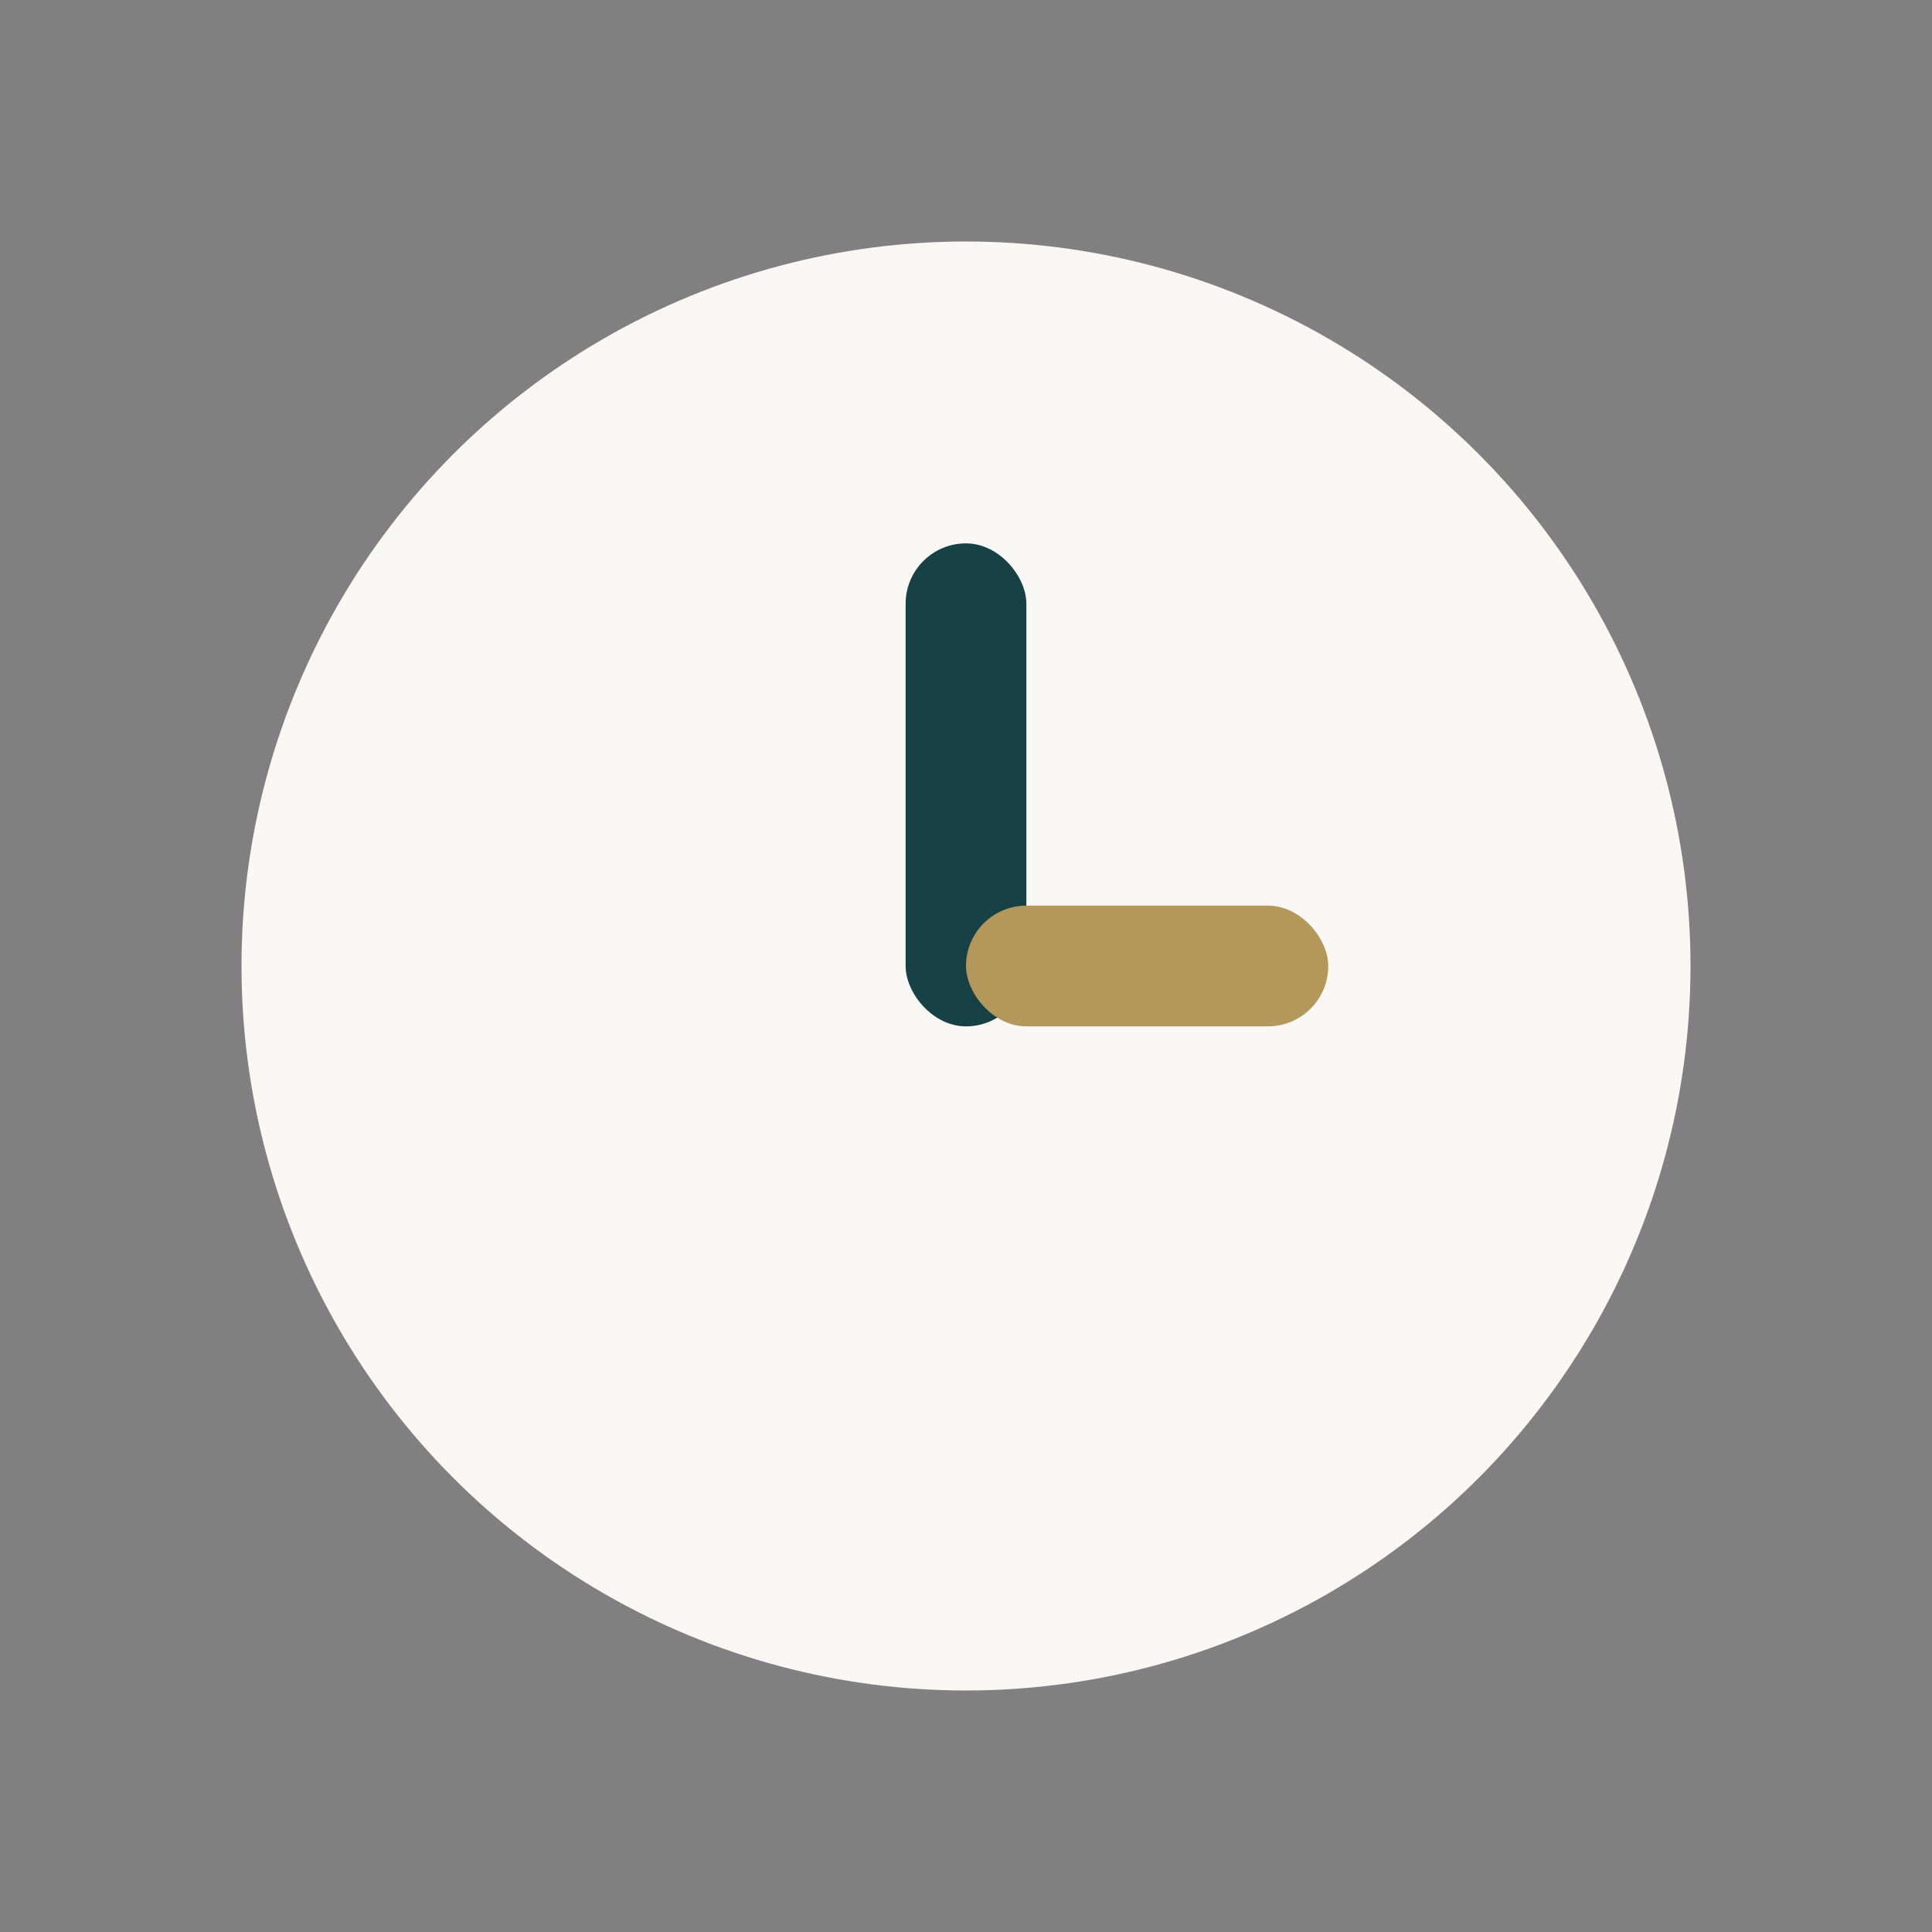
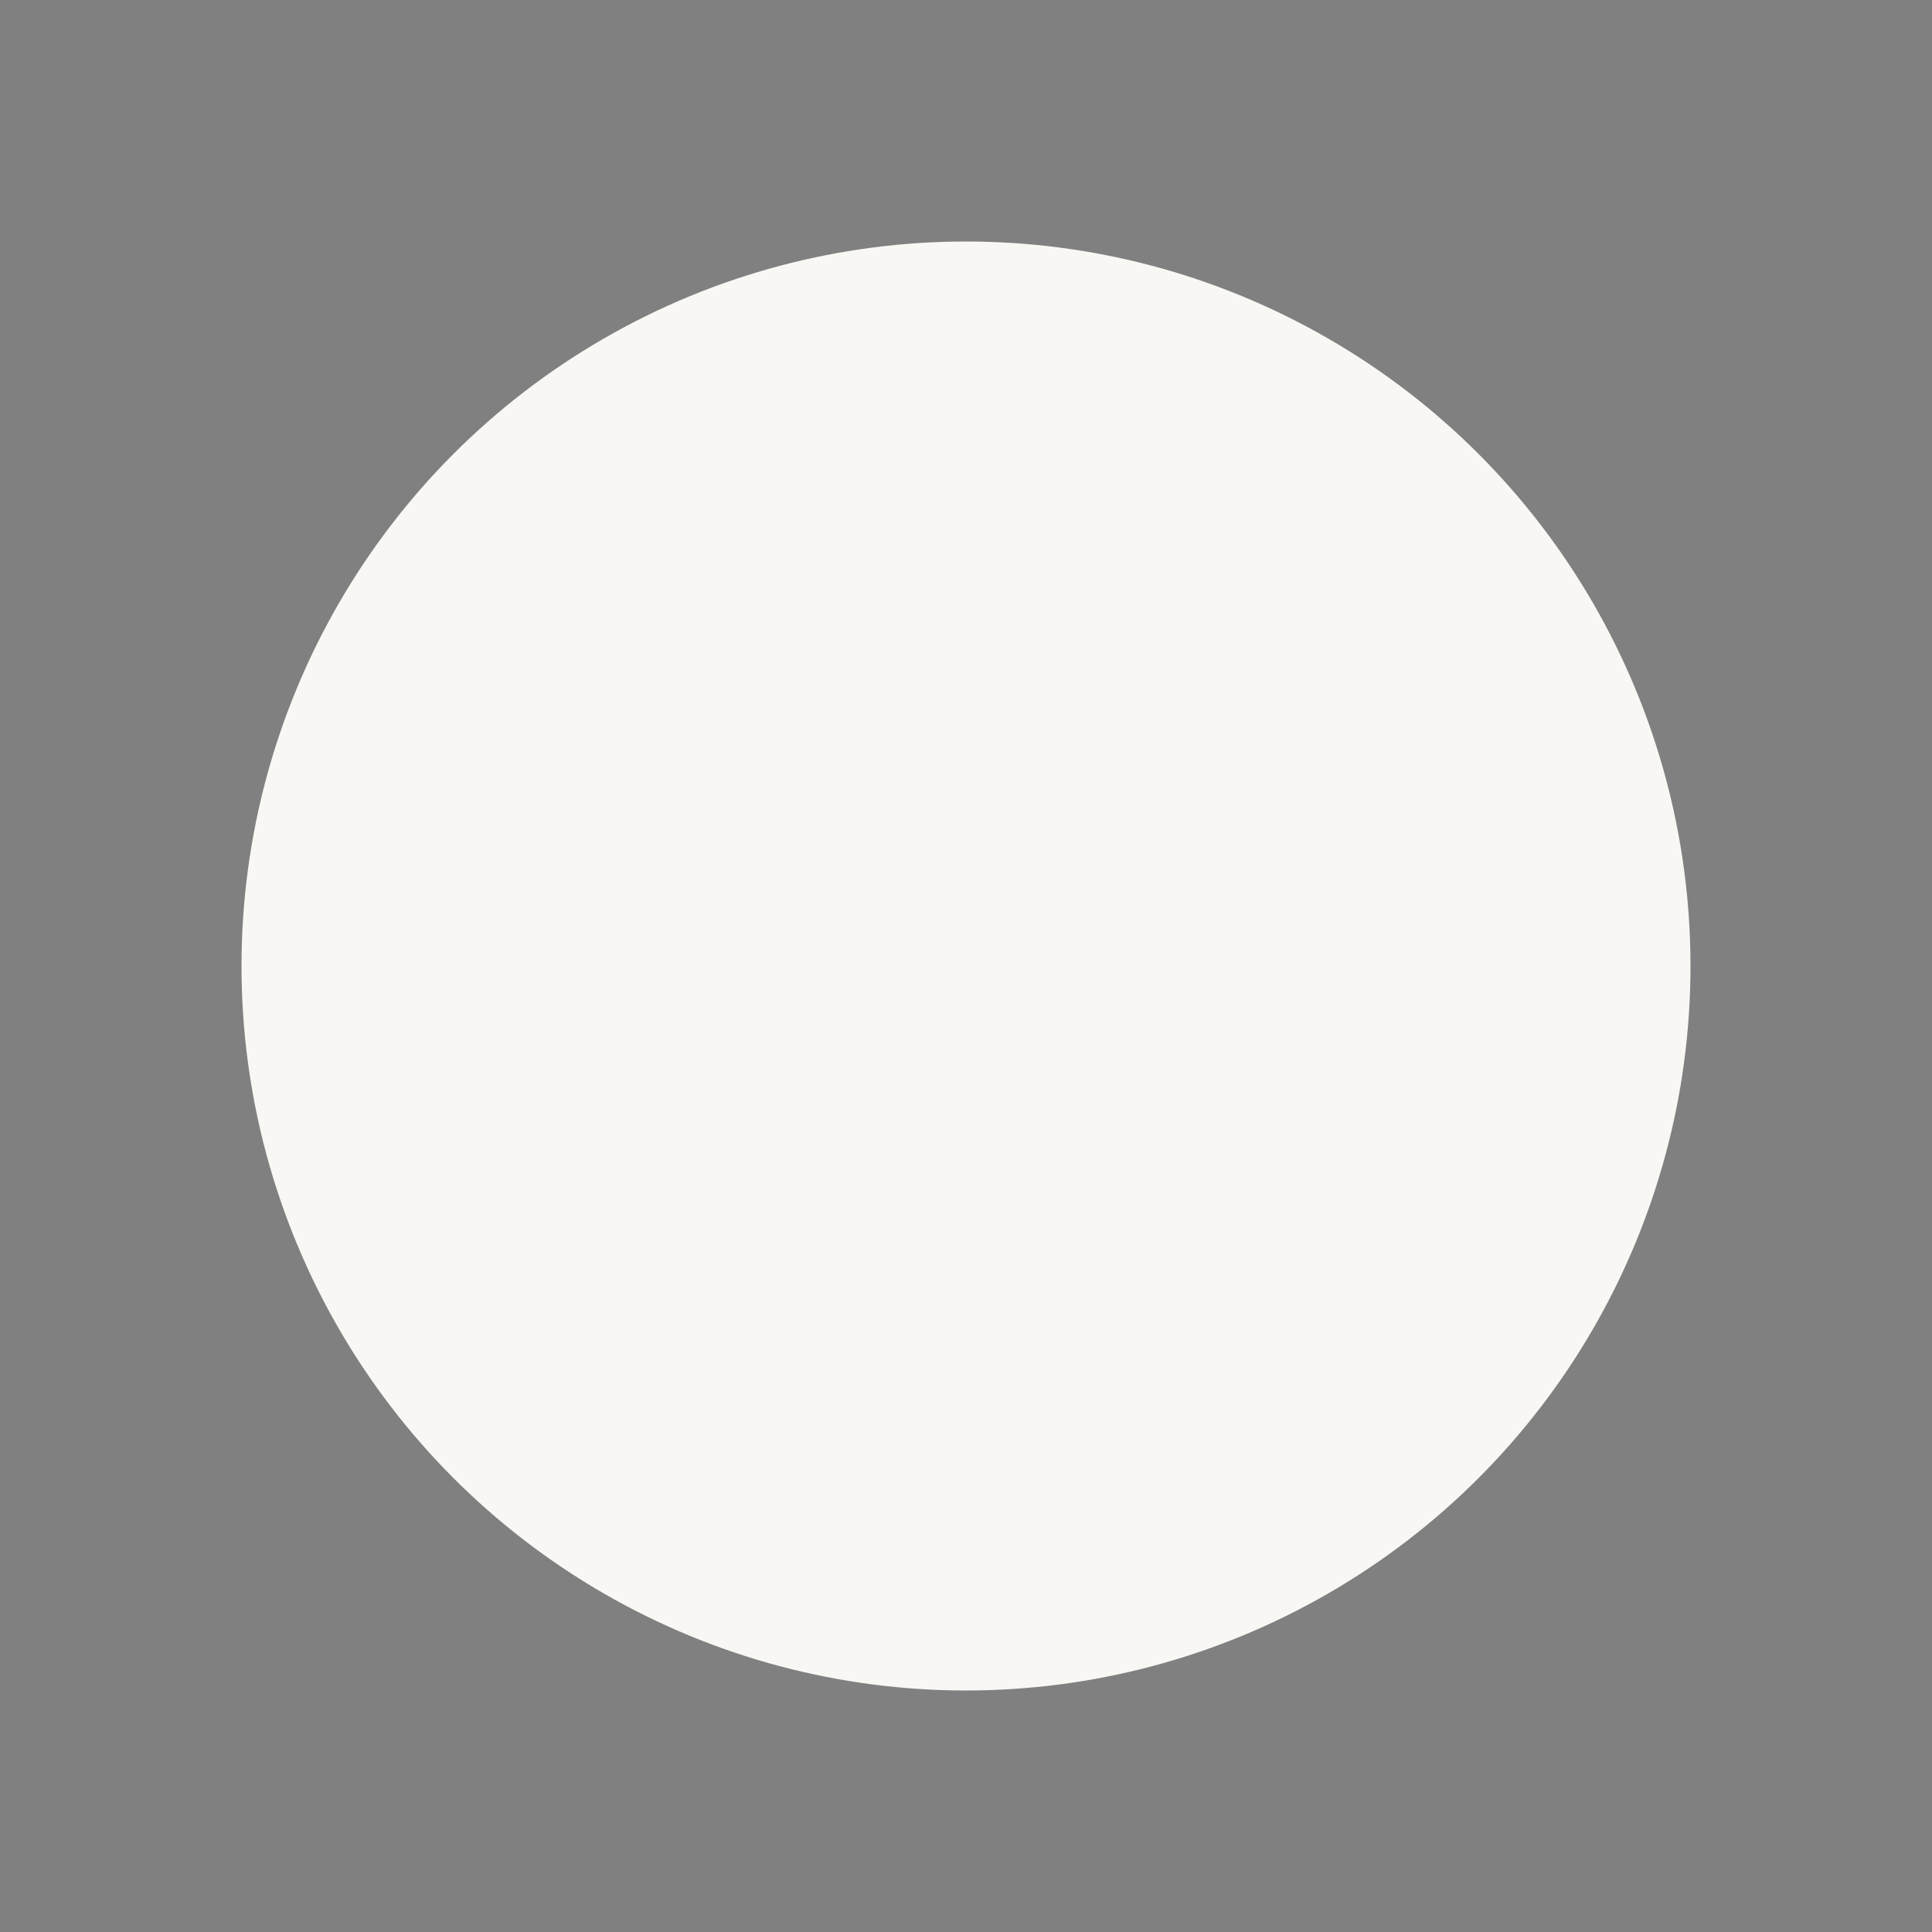
<svg xmlns="http://www.w3.org/2000/svg" width="32" height="32" viewBox="0 0 32 32">
  <rect x="0" y="0" width="32" height="32" fill="#808080" stroke="none" />
  <circle cx="16" cy="16" r="12" fill="#F8F7F3" />
-   <rect x="15" y="9" width="2" height="8" rx="1" fill="#174145" />
-   <rect x="16" y="15" width="6" height="2" rx="1" fill="#B4975A" />
</svg>